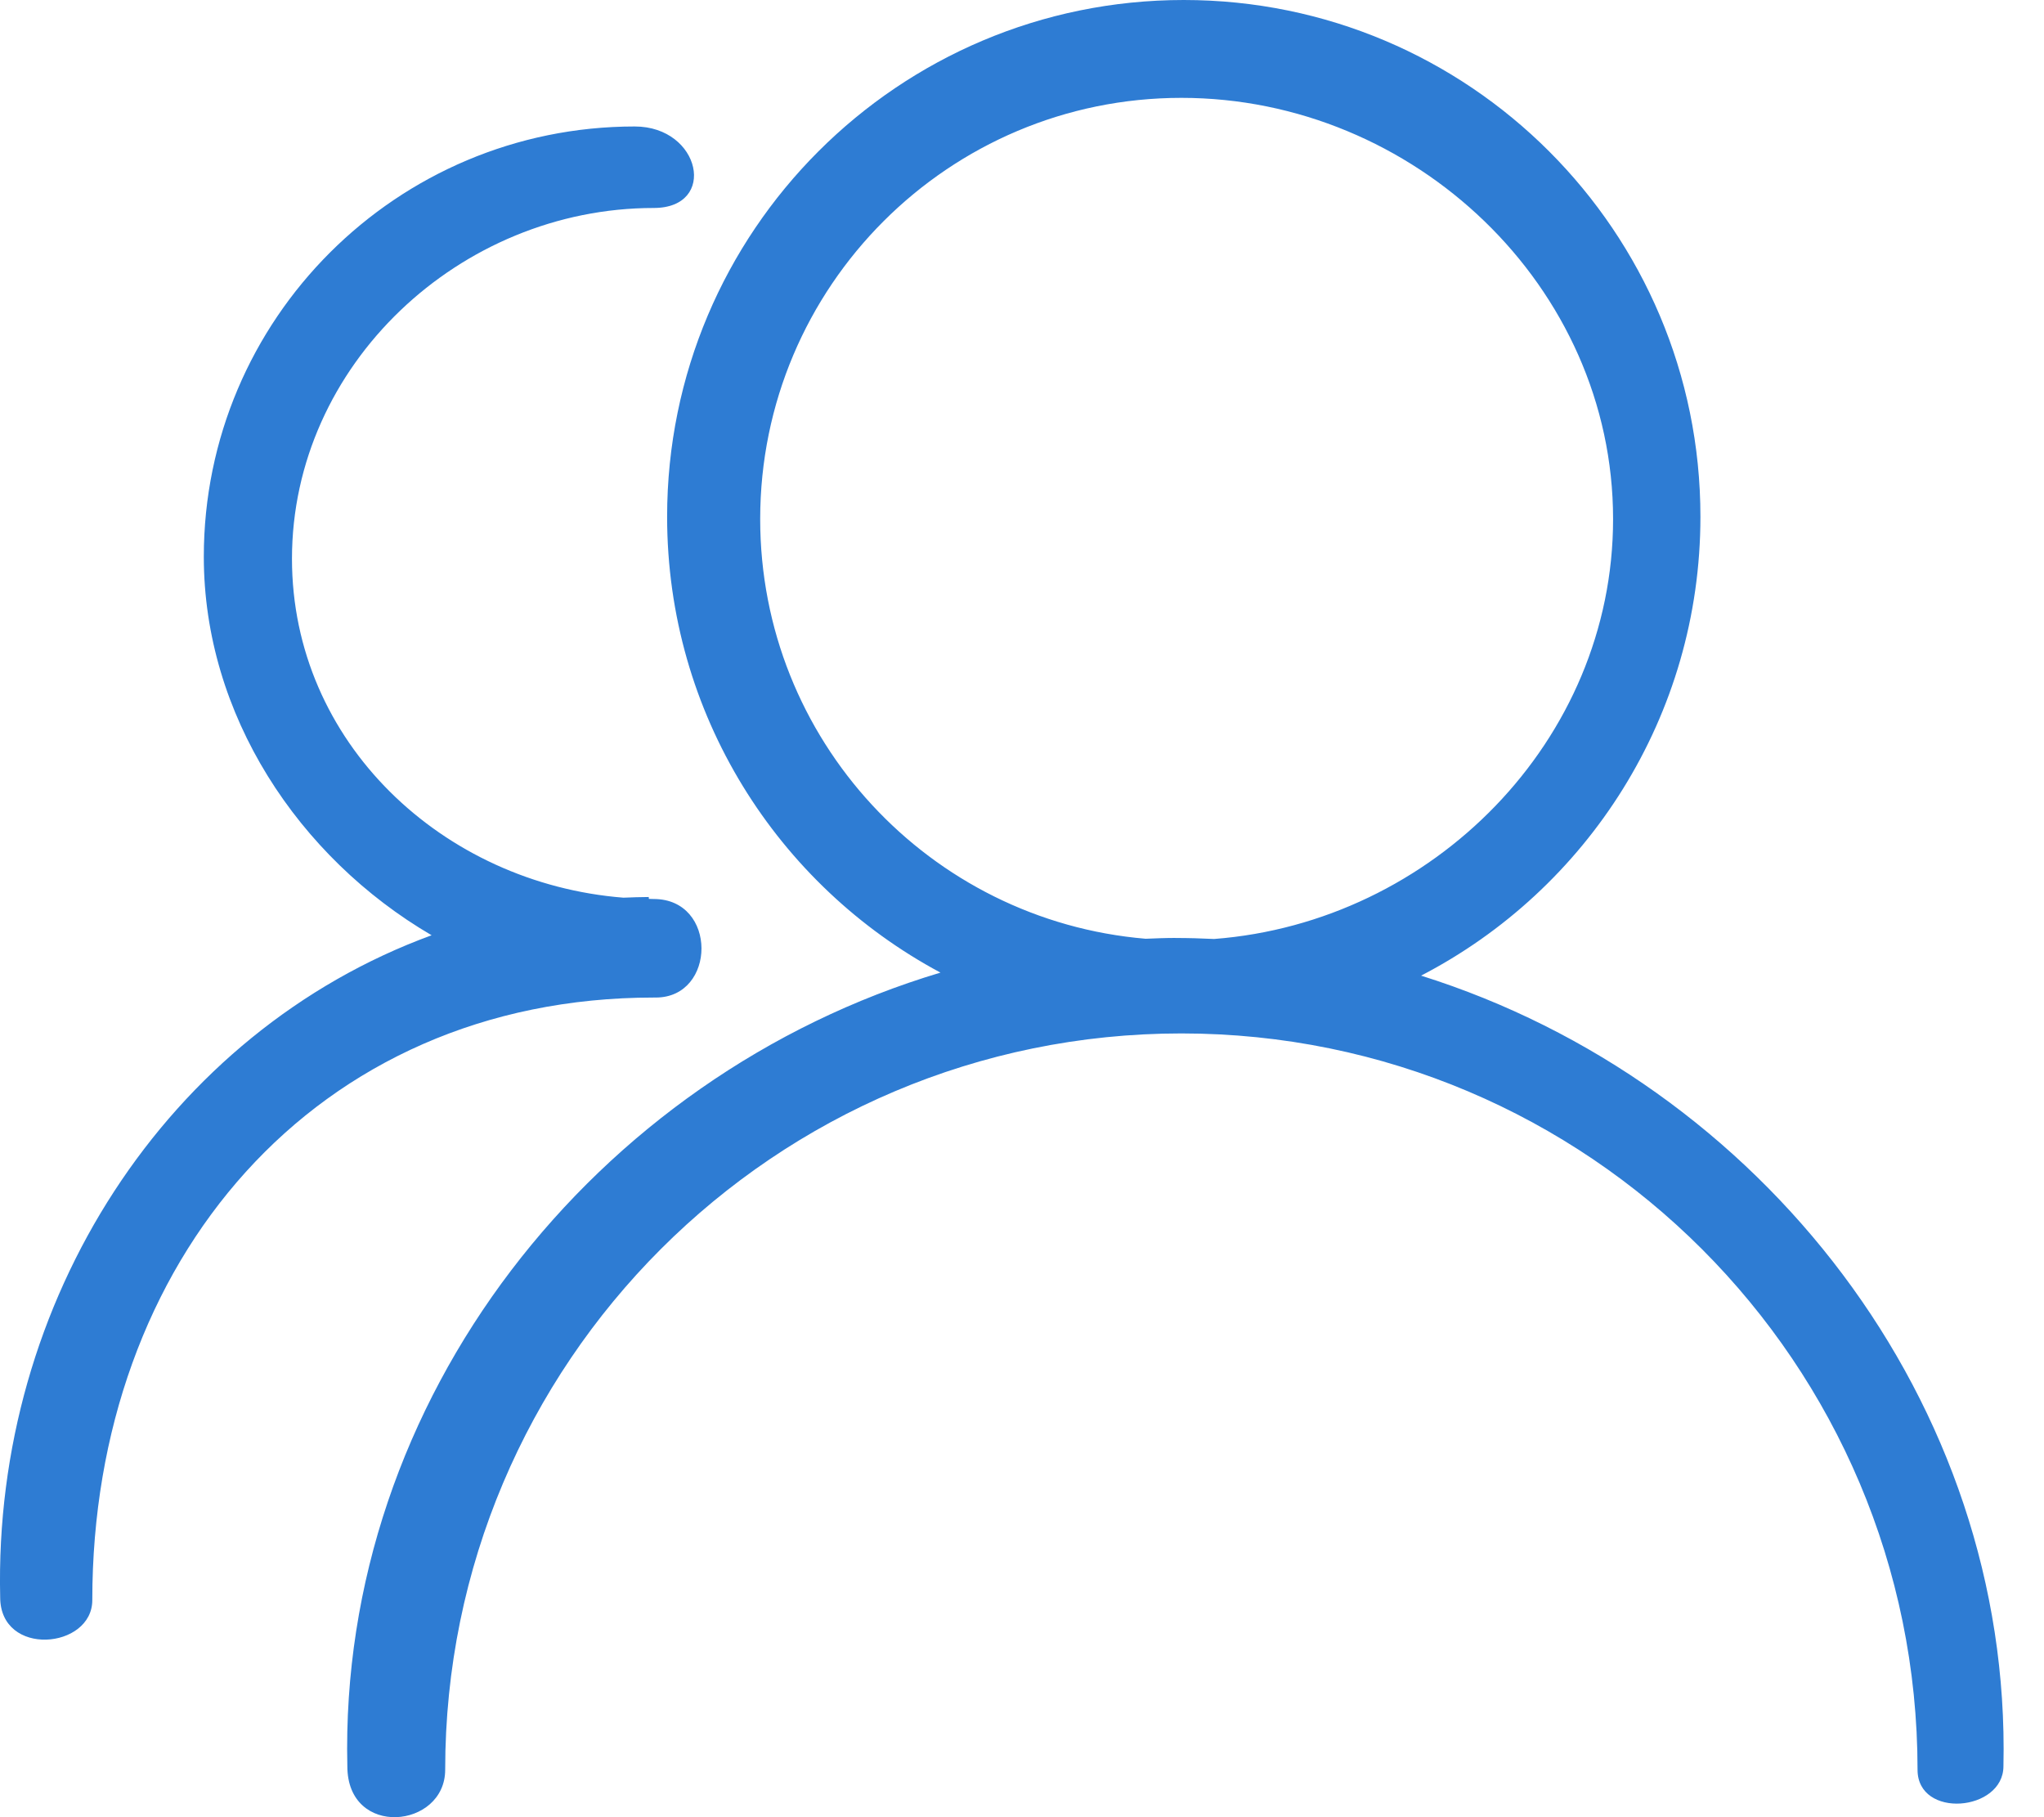
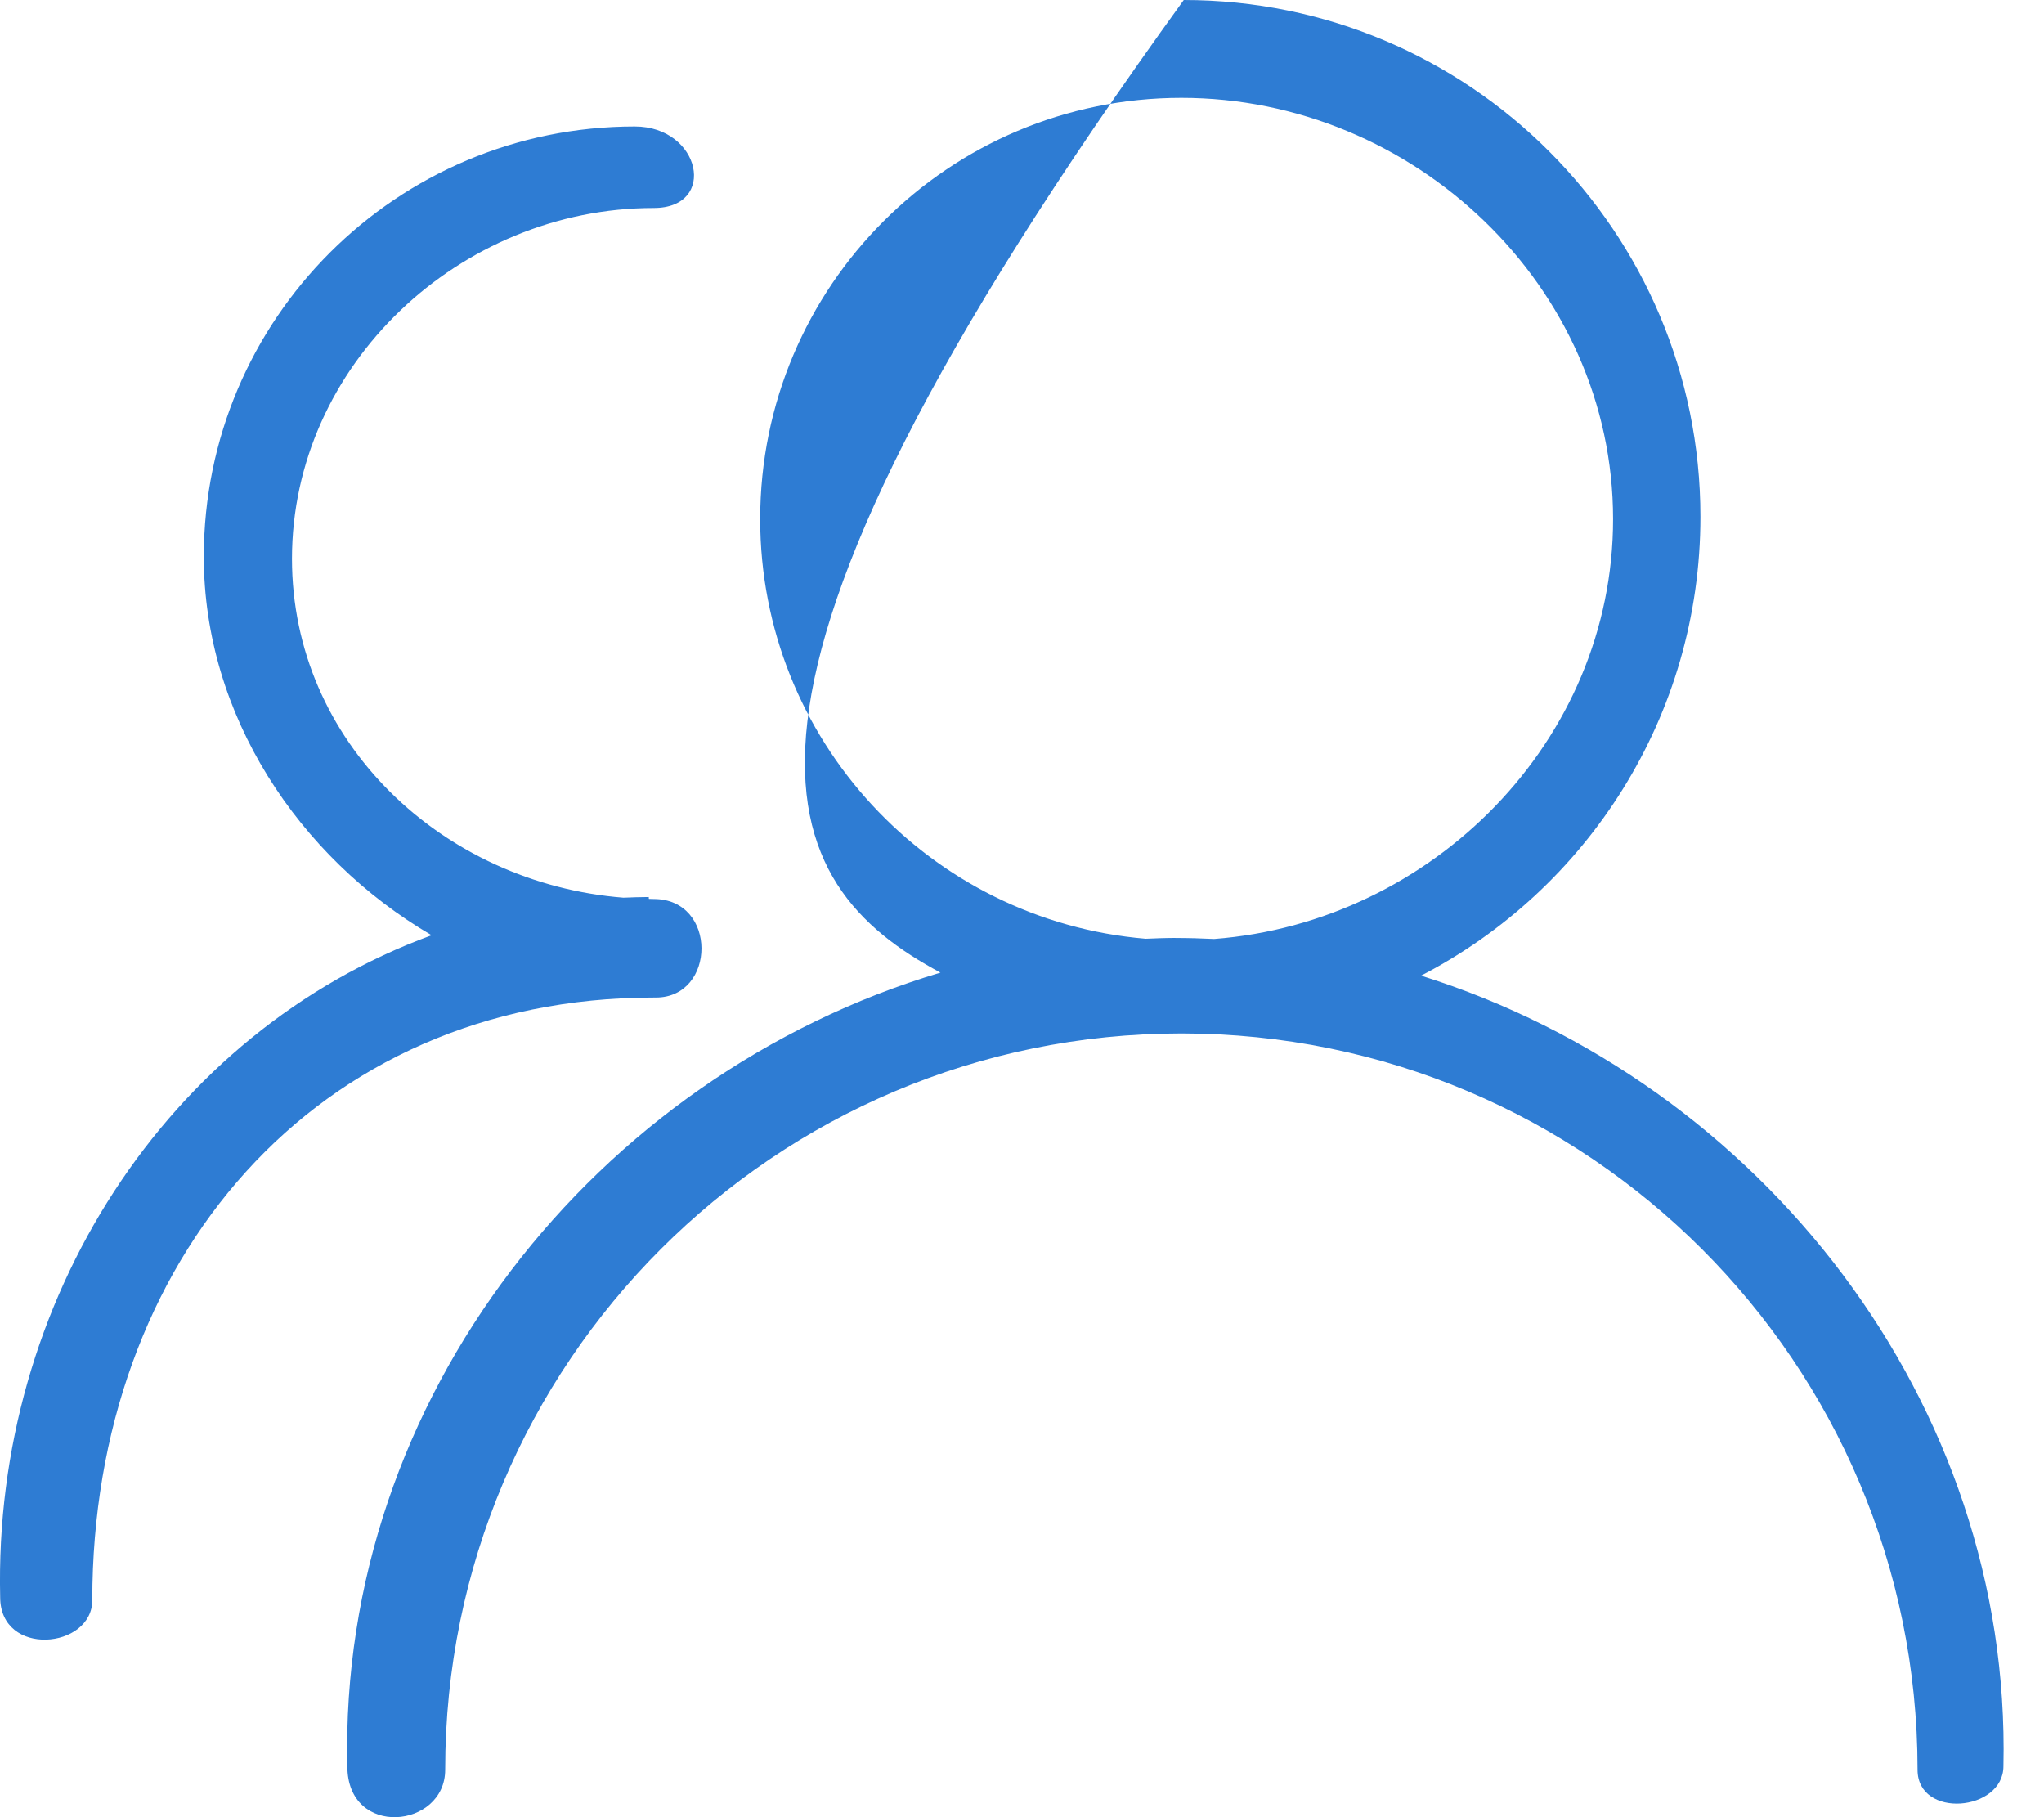
<svg xmlns="http://www.w3.org/2000/svg" width="45px" height="40px" viewBox="0 0 45 40" version="1.1">
  <title>编组</title>
  <desc>Created with Sketch.</desc>
  <g id="页面-1" stroke="none" stroke-width="1" fill="none" fill-rule="evenodd">
    <g id="01-04-01企业使命" transform="translate(-341, -2607)" fill="#2E7CD3" fill-rule="nonzero">
      <g id="价值观" transform="translate(0, 2269)">
        <g id="1" transform="translate(259, 260)">
          <g id="选项卡" transform="translate(47, 78)">
            <g id="编组" transform="translate(35, 0)">
-               <path d="M31.286,21.476 C34.938,19.584 37.436,15.772 37.436,11.374 C37.436,5.092 32.343,0 26.061,0 C19.78,0 14.687,5.092 14.687,11.374 C14.687,15.719 17.124,19.493 20.705,21.409 C13.099,23.684 7.459,30.793 7.647,38.877 C7.647,40.47 9.801,40.251 9.801,38.956 C9.801,30.005 17.058,22.748 26.009,22.748 C34.96,22.748 42.216,30.005 42.216,38.956 C42.216,40.042 44.107,39.878 44.107,38.877 C44.285,30.87 38.77,23.825 31.286,21.476 L31.286,21.476 Z M25.878,20.646 C25.658,20.646 25.44,20.655 25.222,20.664 C20.469,20.264 16.736,16.282 16.736,11.426 C16.736,6.305 20.888,2.154 26.009,2.154 C31.13,2.154 35.513,6.305 35.513,11.426 C35.513,16.305 31.535,20.301 26.73,20.669 C26.446,20.655 26.162,20.647 25.878,20.647 L25.878,20.646 Z M14.393,21.957 C14.408,21.957 14.422,21.958 14.437,21.958 C15.772,21.958 15.801,19.789 14.393,19.789 C14.357,19.789 14.321,19.787 14.285,19.786 L14.283,19.745 C14.096,19.745 13.911,19.753 13.726,19.76 C9.744,19.445 6.428,16.339 6.428,12.299 C6.428,8.035 10.122,4.578 14.393,4.578 C15.803,4.578 15.432,2.784 13.974,2.784 C8.734,2.784 4.487,7.025 4.487,12.255 C4.487,15.731 6.568,18.871 9.502,20.587 C3.685,22.716 -0.148,28.629 0.004,35.157 C0.004,36.484 2.032,36.301 2.032,35.222 C2.032,27.769 6.927,21.958 14.393,21.958 L14.393,21.957 L14.393,21.957 Z" id="形状" />
+               <path d="M31.286,21.476 C34.938,19.584 37.436,15.772 37.436,11.374 C37.436,5.092 32.343,0 26.061,0 C14.687,15.719 17.124,19.493 20.705,21.409 C13.099,23.684 7.459,30.793 7.647,38.877 C7.647,40.47 9.801,40.251 9.801,38.956 C9.801,30.005 17.058,22.748 26.009,22.748 C34.96,22.748 42.216,30.005 42.216,38.956 C42.216,40.042 44.107,39.878 44.107,38.877 C44.285,30.87 38.77,23.825 31.286,21.476 L31.286,21.476 Z M25.878,20.646 C25.658,20.646 25.44,20.655 25.222,20.664 C20.469,20.264 16.736,16.282 16.736,11.426 C16.736,6.305 20.888,2.154 26.009,2.154 C31.13,2.154 35.513,6.305 35.513,11.426 C35.513,16.305 31.535,20.301 26.73,20.669 C26.446,20.655 26.162,20.647 25.878,20.647 L25.878,20.646 Z M14.393,21.957 C14.408,21.957 14.422,21.958 14.437,21.958 C15.772,21.958 15.801,19.789 14.393,19.789 C14.357,19.789 14.321,19.787 14.285,19.786 L14.283,19.745 C14.096,19.745 13.911,19.753 13.726,19.76 C9.744,19.445 6.428,16.339 6.428,12.299 C6.428,8.035 10.122,4.578 14.393,4.578 C15.803,4.578 15.432,2.784 13.974,2.784 C8.734,2.784 4.487,7.025 4.487,12.255 C4.487,15.731 6.568,18.871 9.502,20.587 C3.685,22.716 -0.148,28.629 0.004,35.157 C0.004,36.484 2.032,36.301 2.032,35.222 C2.032,27.769 6.927,21.958 14.393,21.958 L14.393,21.957 L14.393,21.957 Z" id="形状" />
            </g>
          </g>
        </g>
      </g>
    </g>
  </g>
</svg>